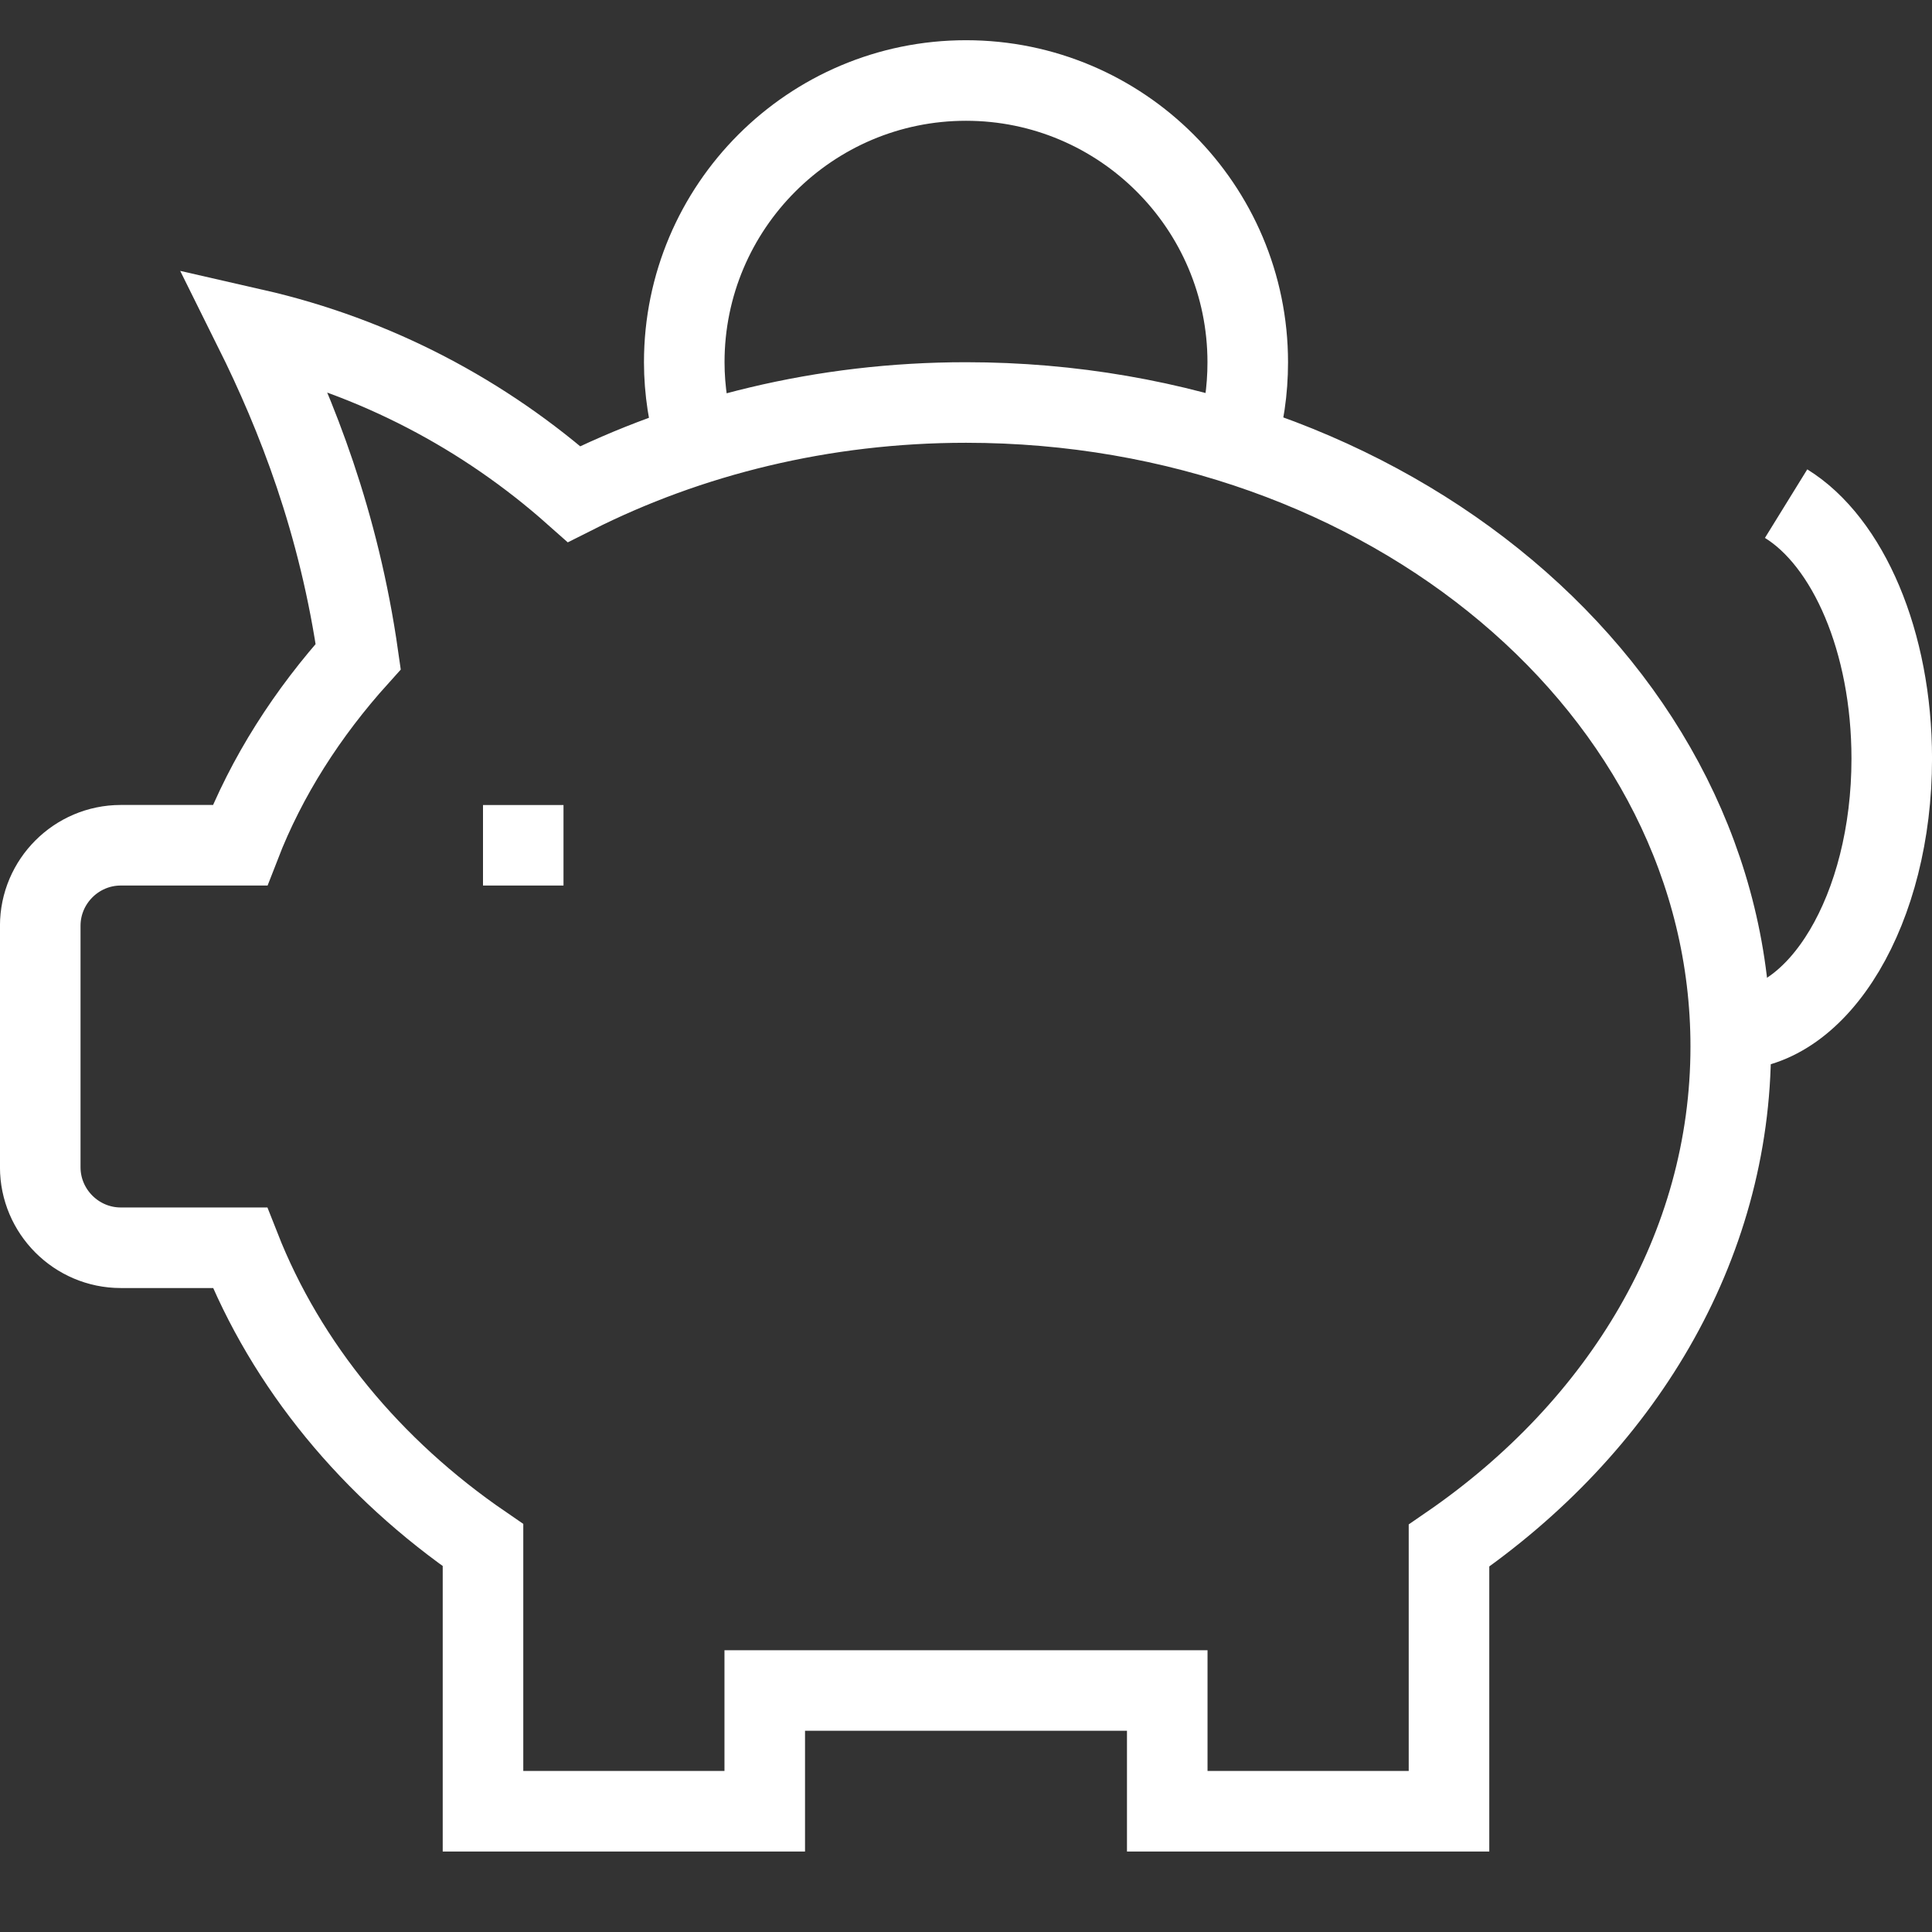
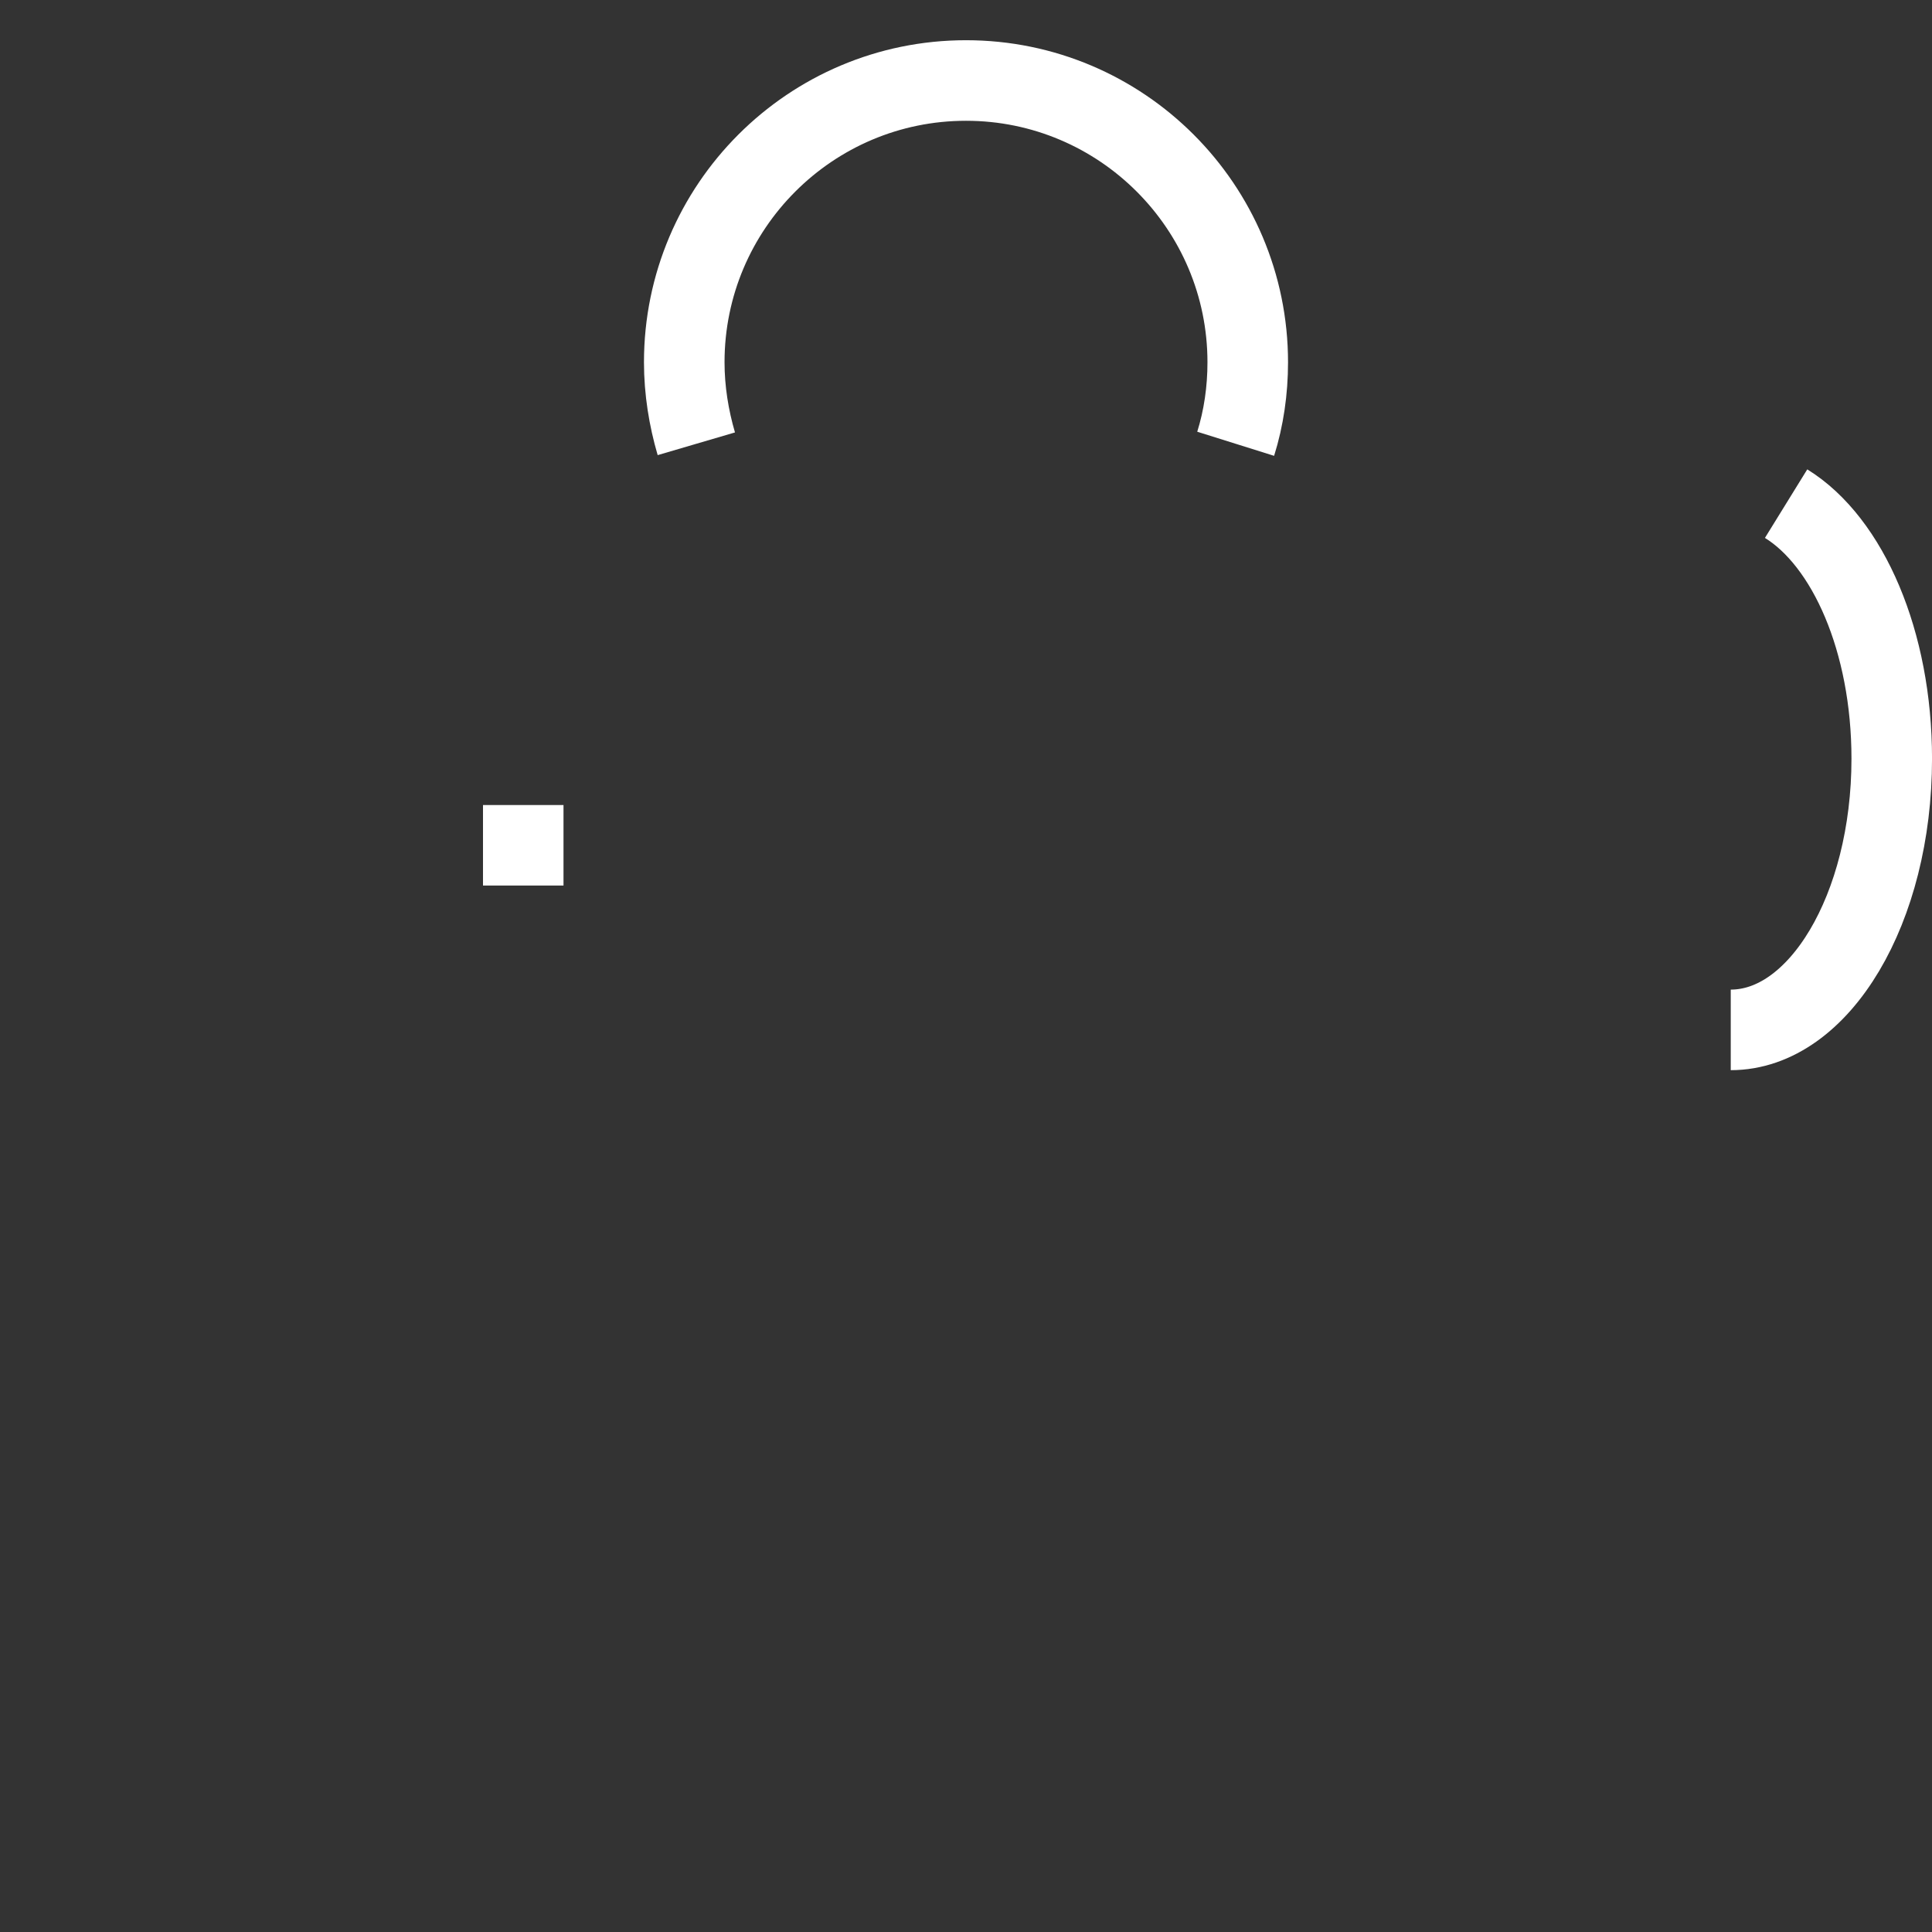
<svg xmlns="http://www.w3.org/2000/svg" width="60" height="60" viewBox="0 0 60 60" fill="none">
  <rect x="0" y="0" width="60" height="60" fill="#333333" stroke="none" />
  <g clip-path="url(#clip0_35_248)">
    <path d="M17.5 25.001H15V27.501H17.5V25.001Z" fill="white" />
    <path d="M21.625 13.782C21.391 12.985 21.25 12.126 21.25 11.251C21.25 6.422 25.172 2.5 30 2.5C34.828 2.5 38.75 6.422 38.75 11.251C38.75 12.126 38.625 12.985 38.375 13.782" stroke="white" stroke-width="2.502" stroke-miterlimit="10" />
    <path d="M55.469 15.641C57.391 16.828 58.75 19.922 58.75 23.562C58.75 28.219 56.5 31.984 53.75 31.984" stroke="white" stroke-width="2.502" stroke-miterlimit="10" />
-     <path d="M30 12.5C25.547 12.5 21.391 13.547 17.828 15.344C15.047 12.875 11.656 11.078 7.891 10.219C9.219 12.891 10.531 16.219 11.125 20.391C9.547 22.141 8.281 24.11 7.453 26.25H3.75C2.375 26.25 1.25 27.375 1.25 28.75V36.25C1.25 37.625 2.375 38.75 3.75 38.75H7.453C8.891 42.407 11.531 45.61 15 47.985V56.25H23.75V52.5H36.25V56.25H45V48C50.344 44.328 53.75 38.75 53.75 32.5C53.75 21.453 43.11 12.5 30 12.5Z" stroke="white" stroke-width="2.502" stroke-miterlimit="10" />
  </g>
  <defs>
    <clipPath id="clip0_35_248">
      <rect width="60" height="60" fill="white" />
    </clipPath>
  </defs>
</svg>